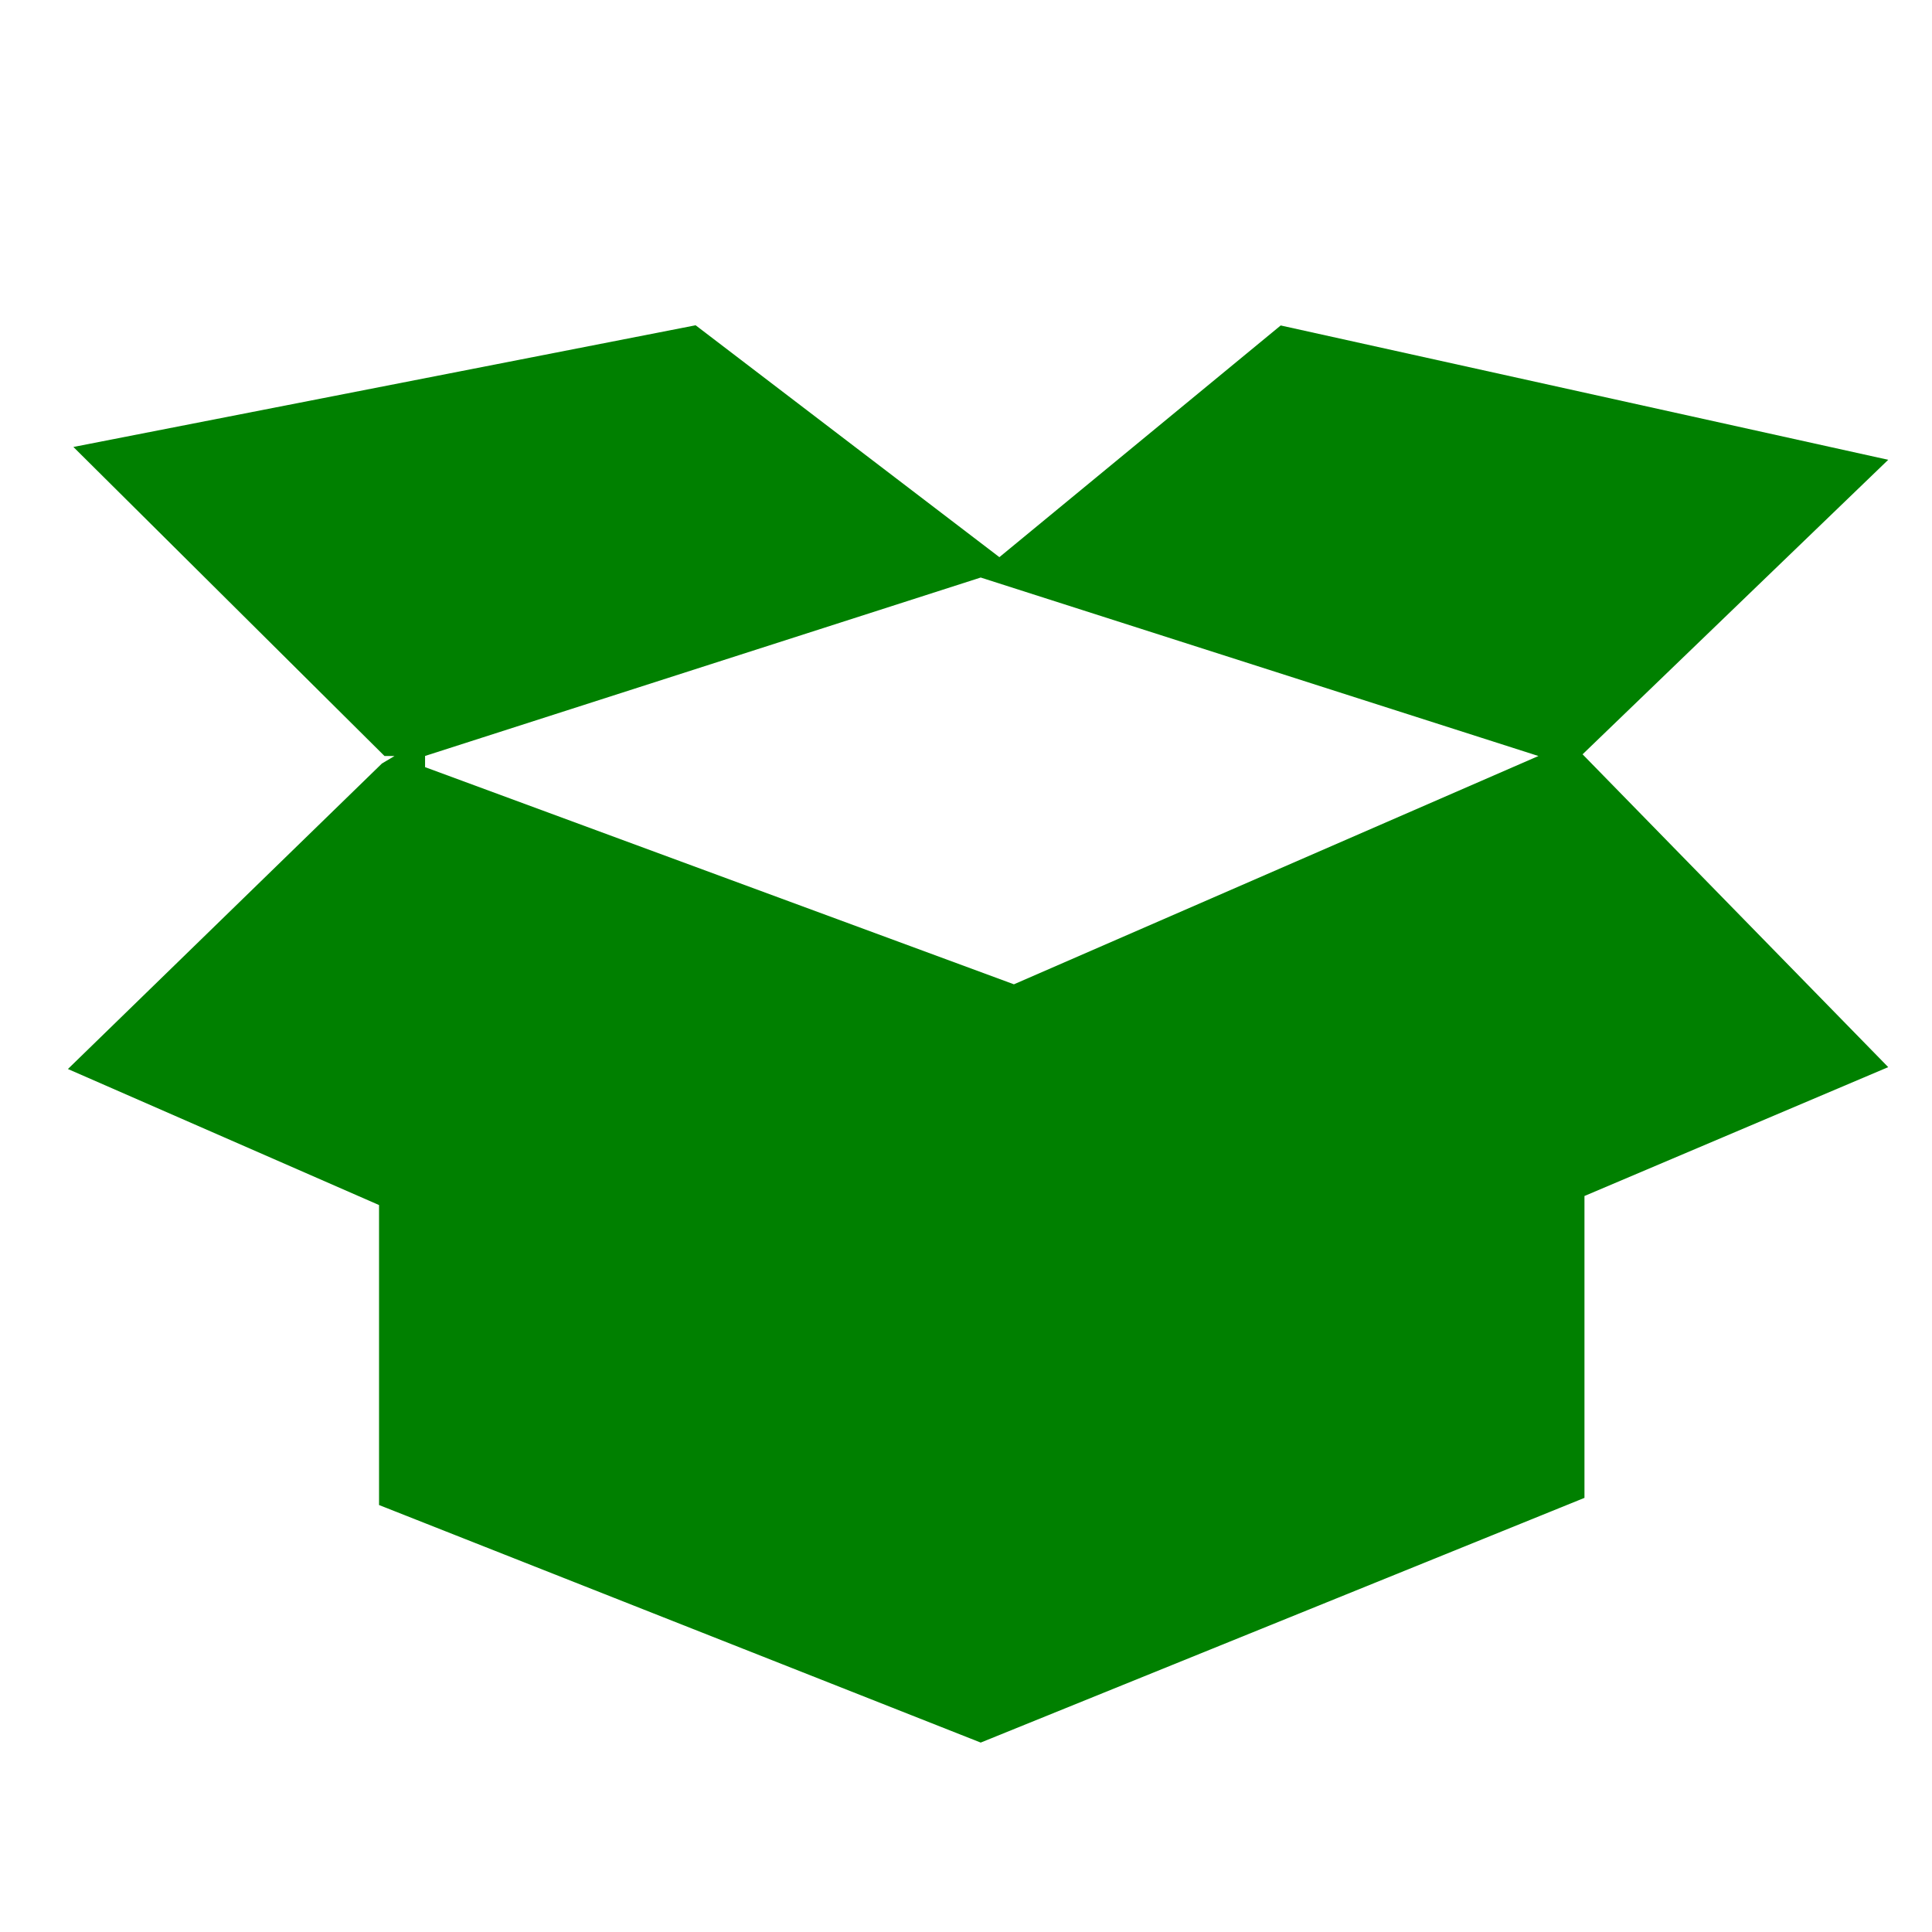
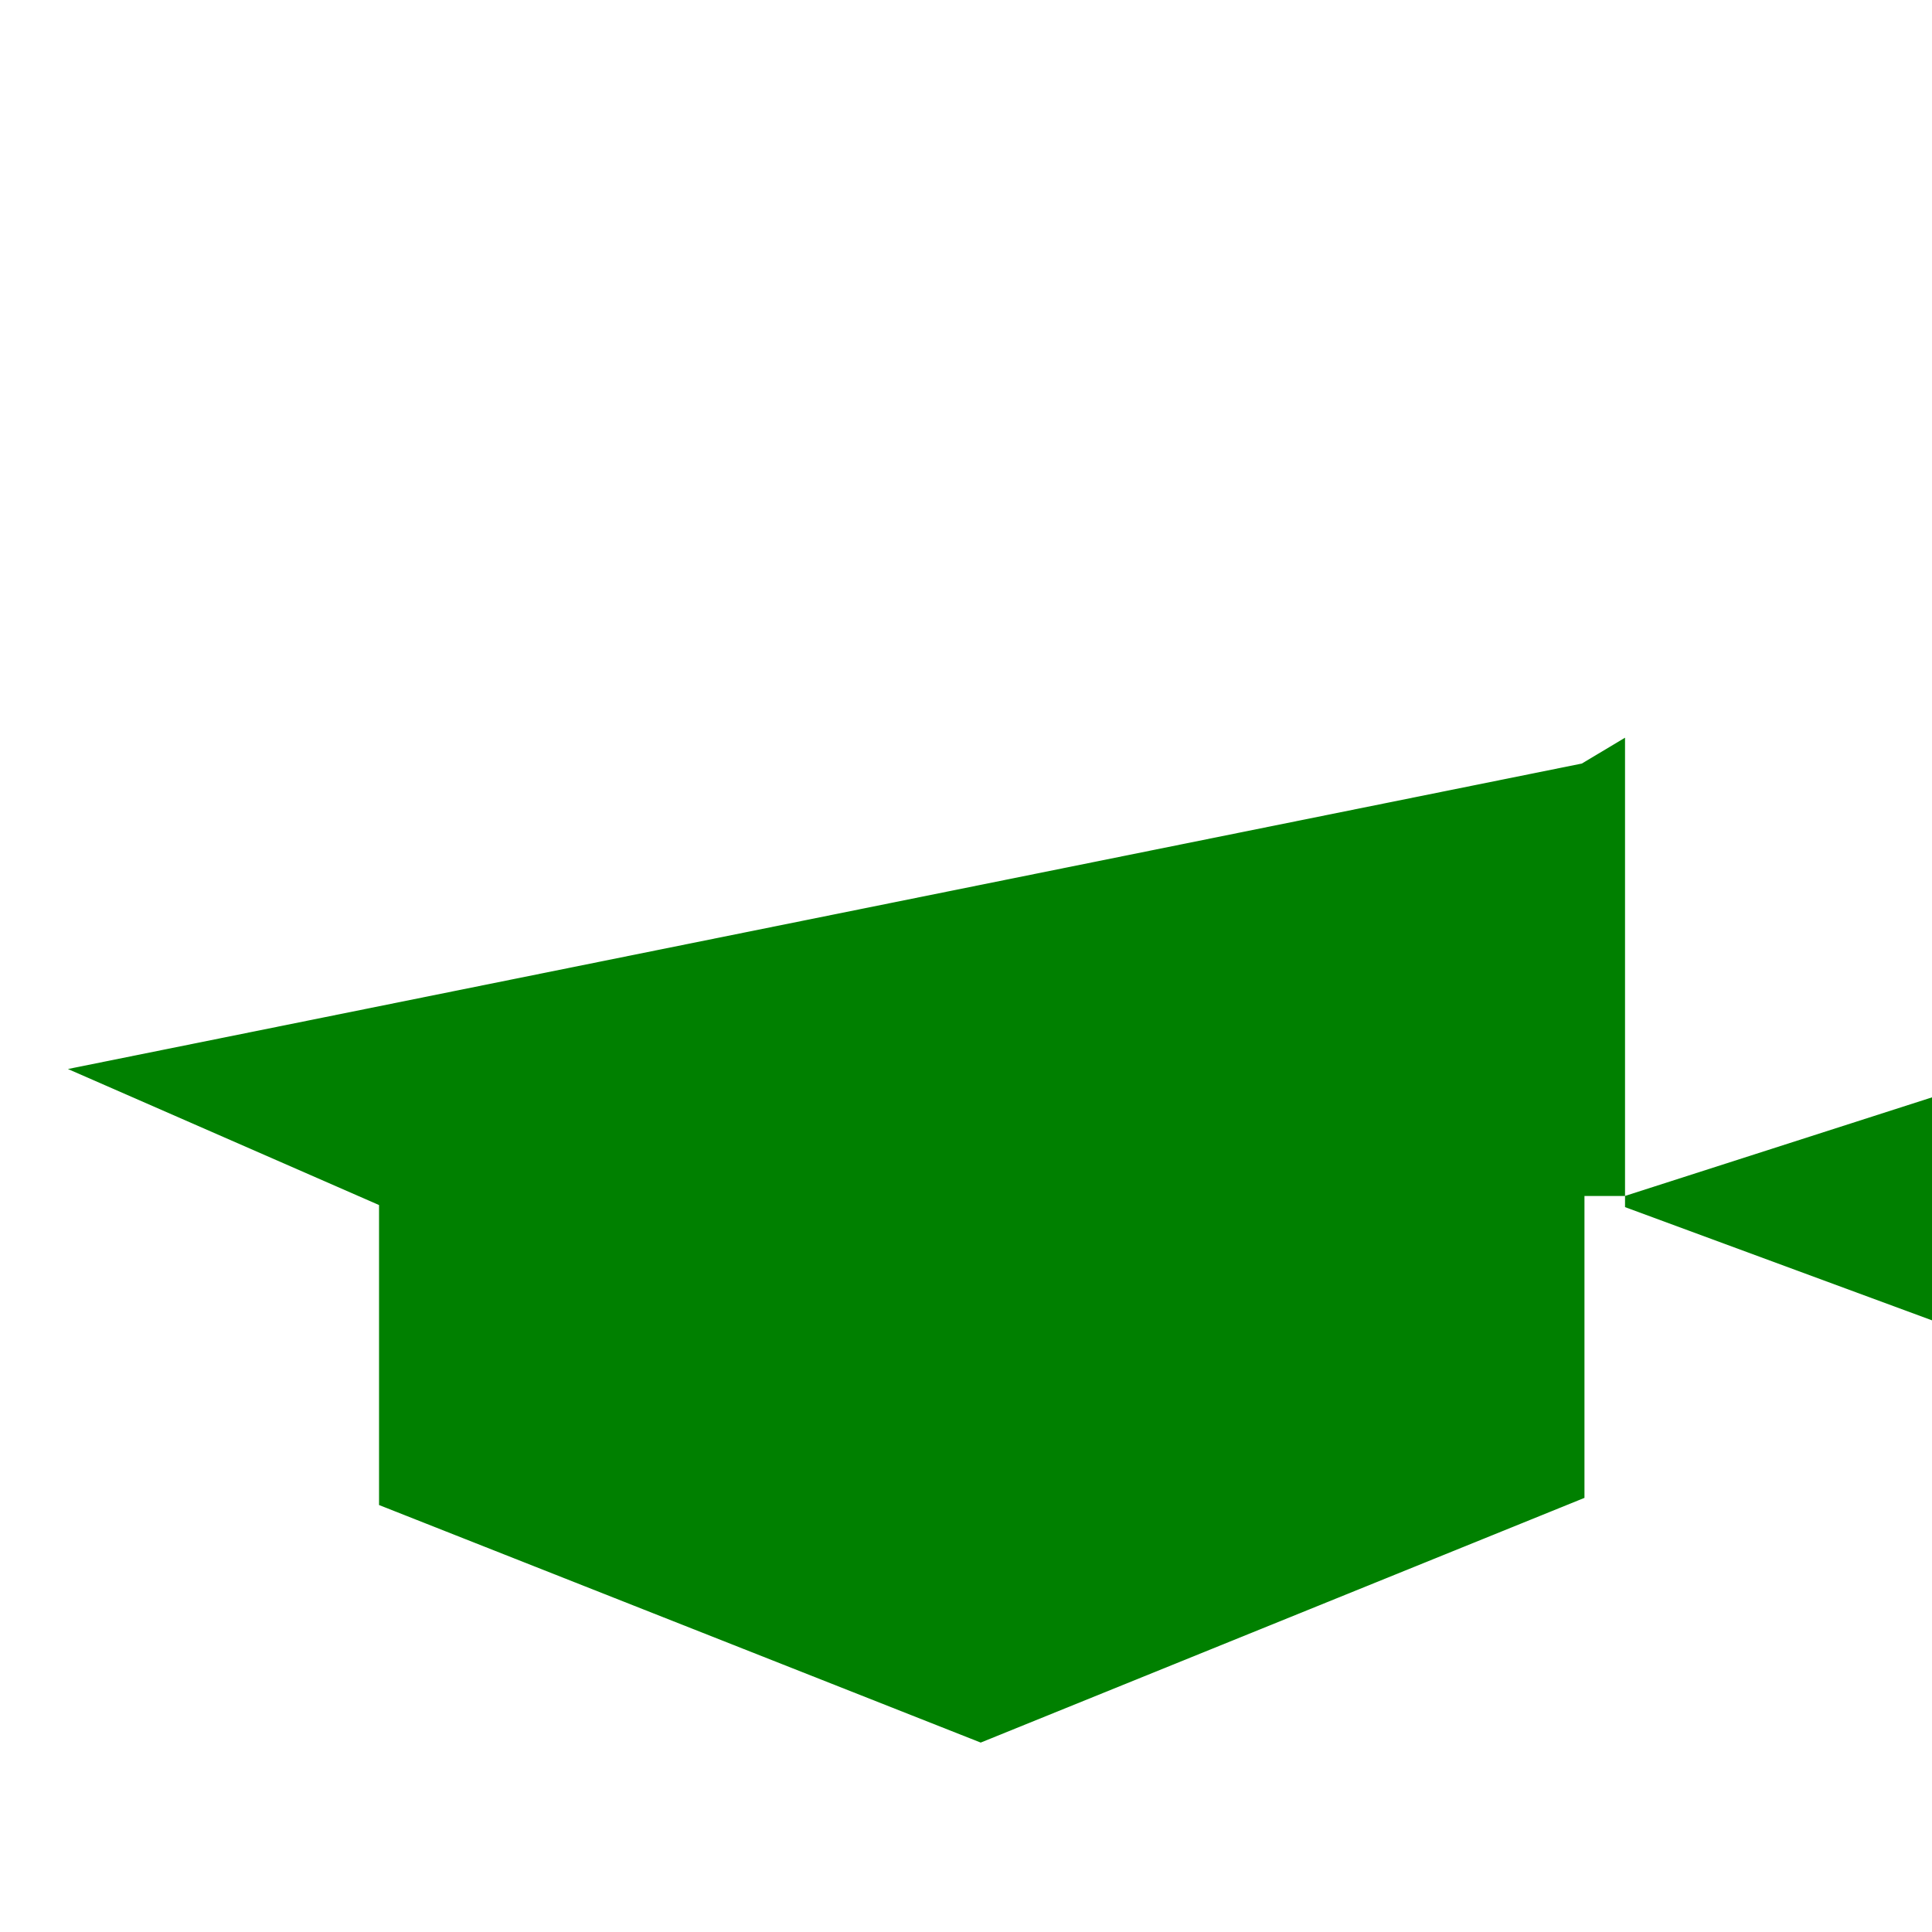
<svg xmlns="http://www.w3.org/2000/svg" t="1716777784854" class="icon" viewBox="0 0 1024 1024" version="1.1" p-id="79736" width="40" height="40">
-   <path d="M200.9 638.7v159l318.9 125.9 320-129.7v-160l161-68.3-162-165.8 162-156.1-322-71.2-149.1 122.8-161-122.9-329.8 64.5 164.9 163.8h21.4l294.6-94.6 295.6 94.6-278 121-312.1-115.1V391l-22.9 13.7L36 566.6l164.9 72.1z" p-id="79737" fill="#008000" />
+   <path d="M200.9 638.7v159l318.9 125.9 320-129.7v-160h21.4l294.6-94.6 295.6 94.6-278 121-312.1-115.1V391l-22.9 13.7L36 566.6l164.9 72.1z" p-id="79737" fill="#008000" />
</svg>